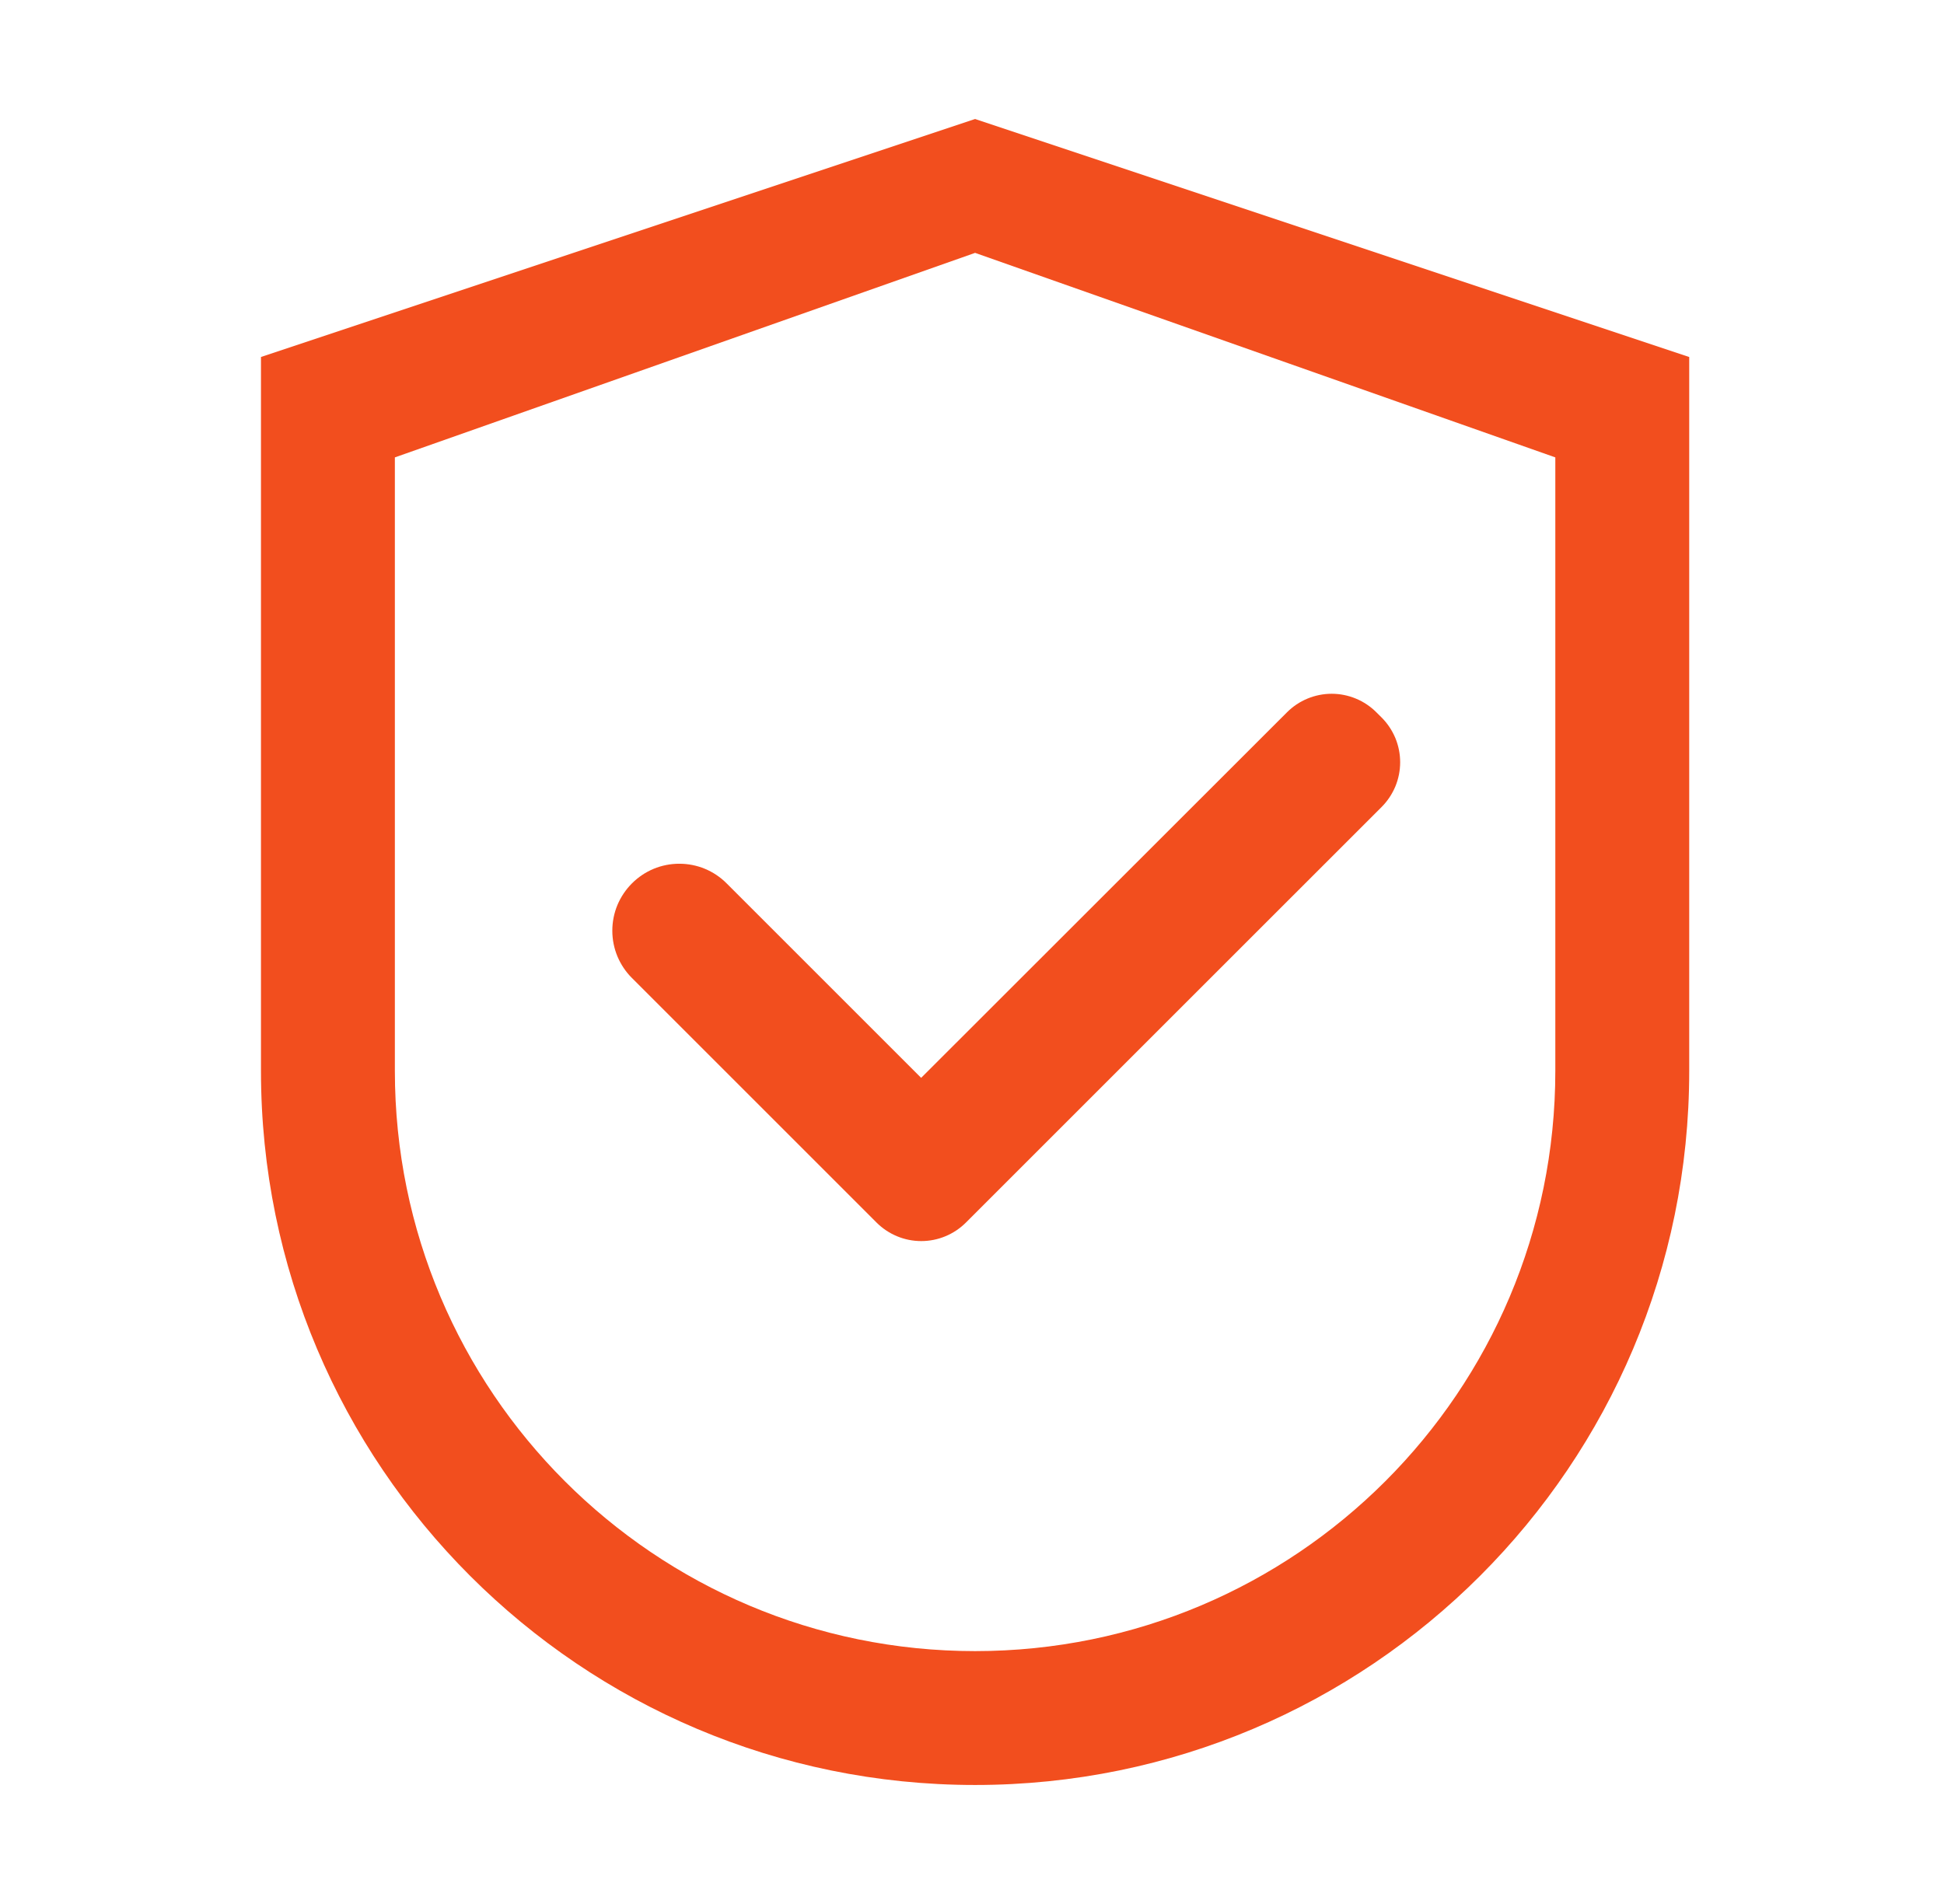
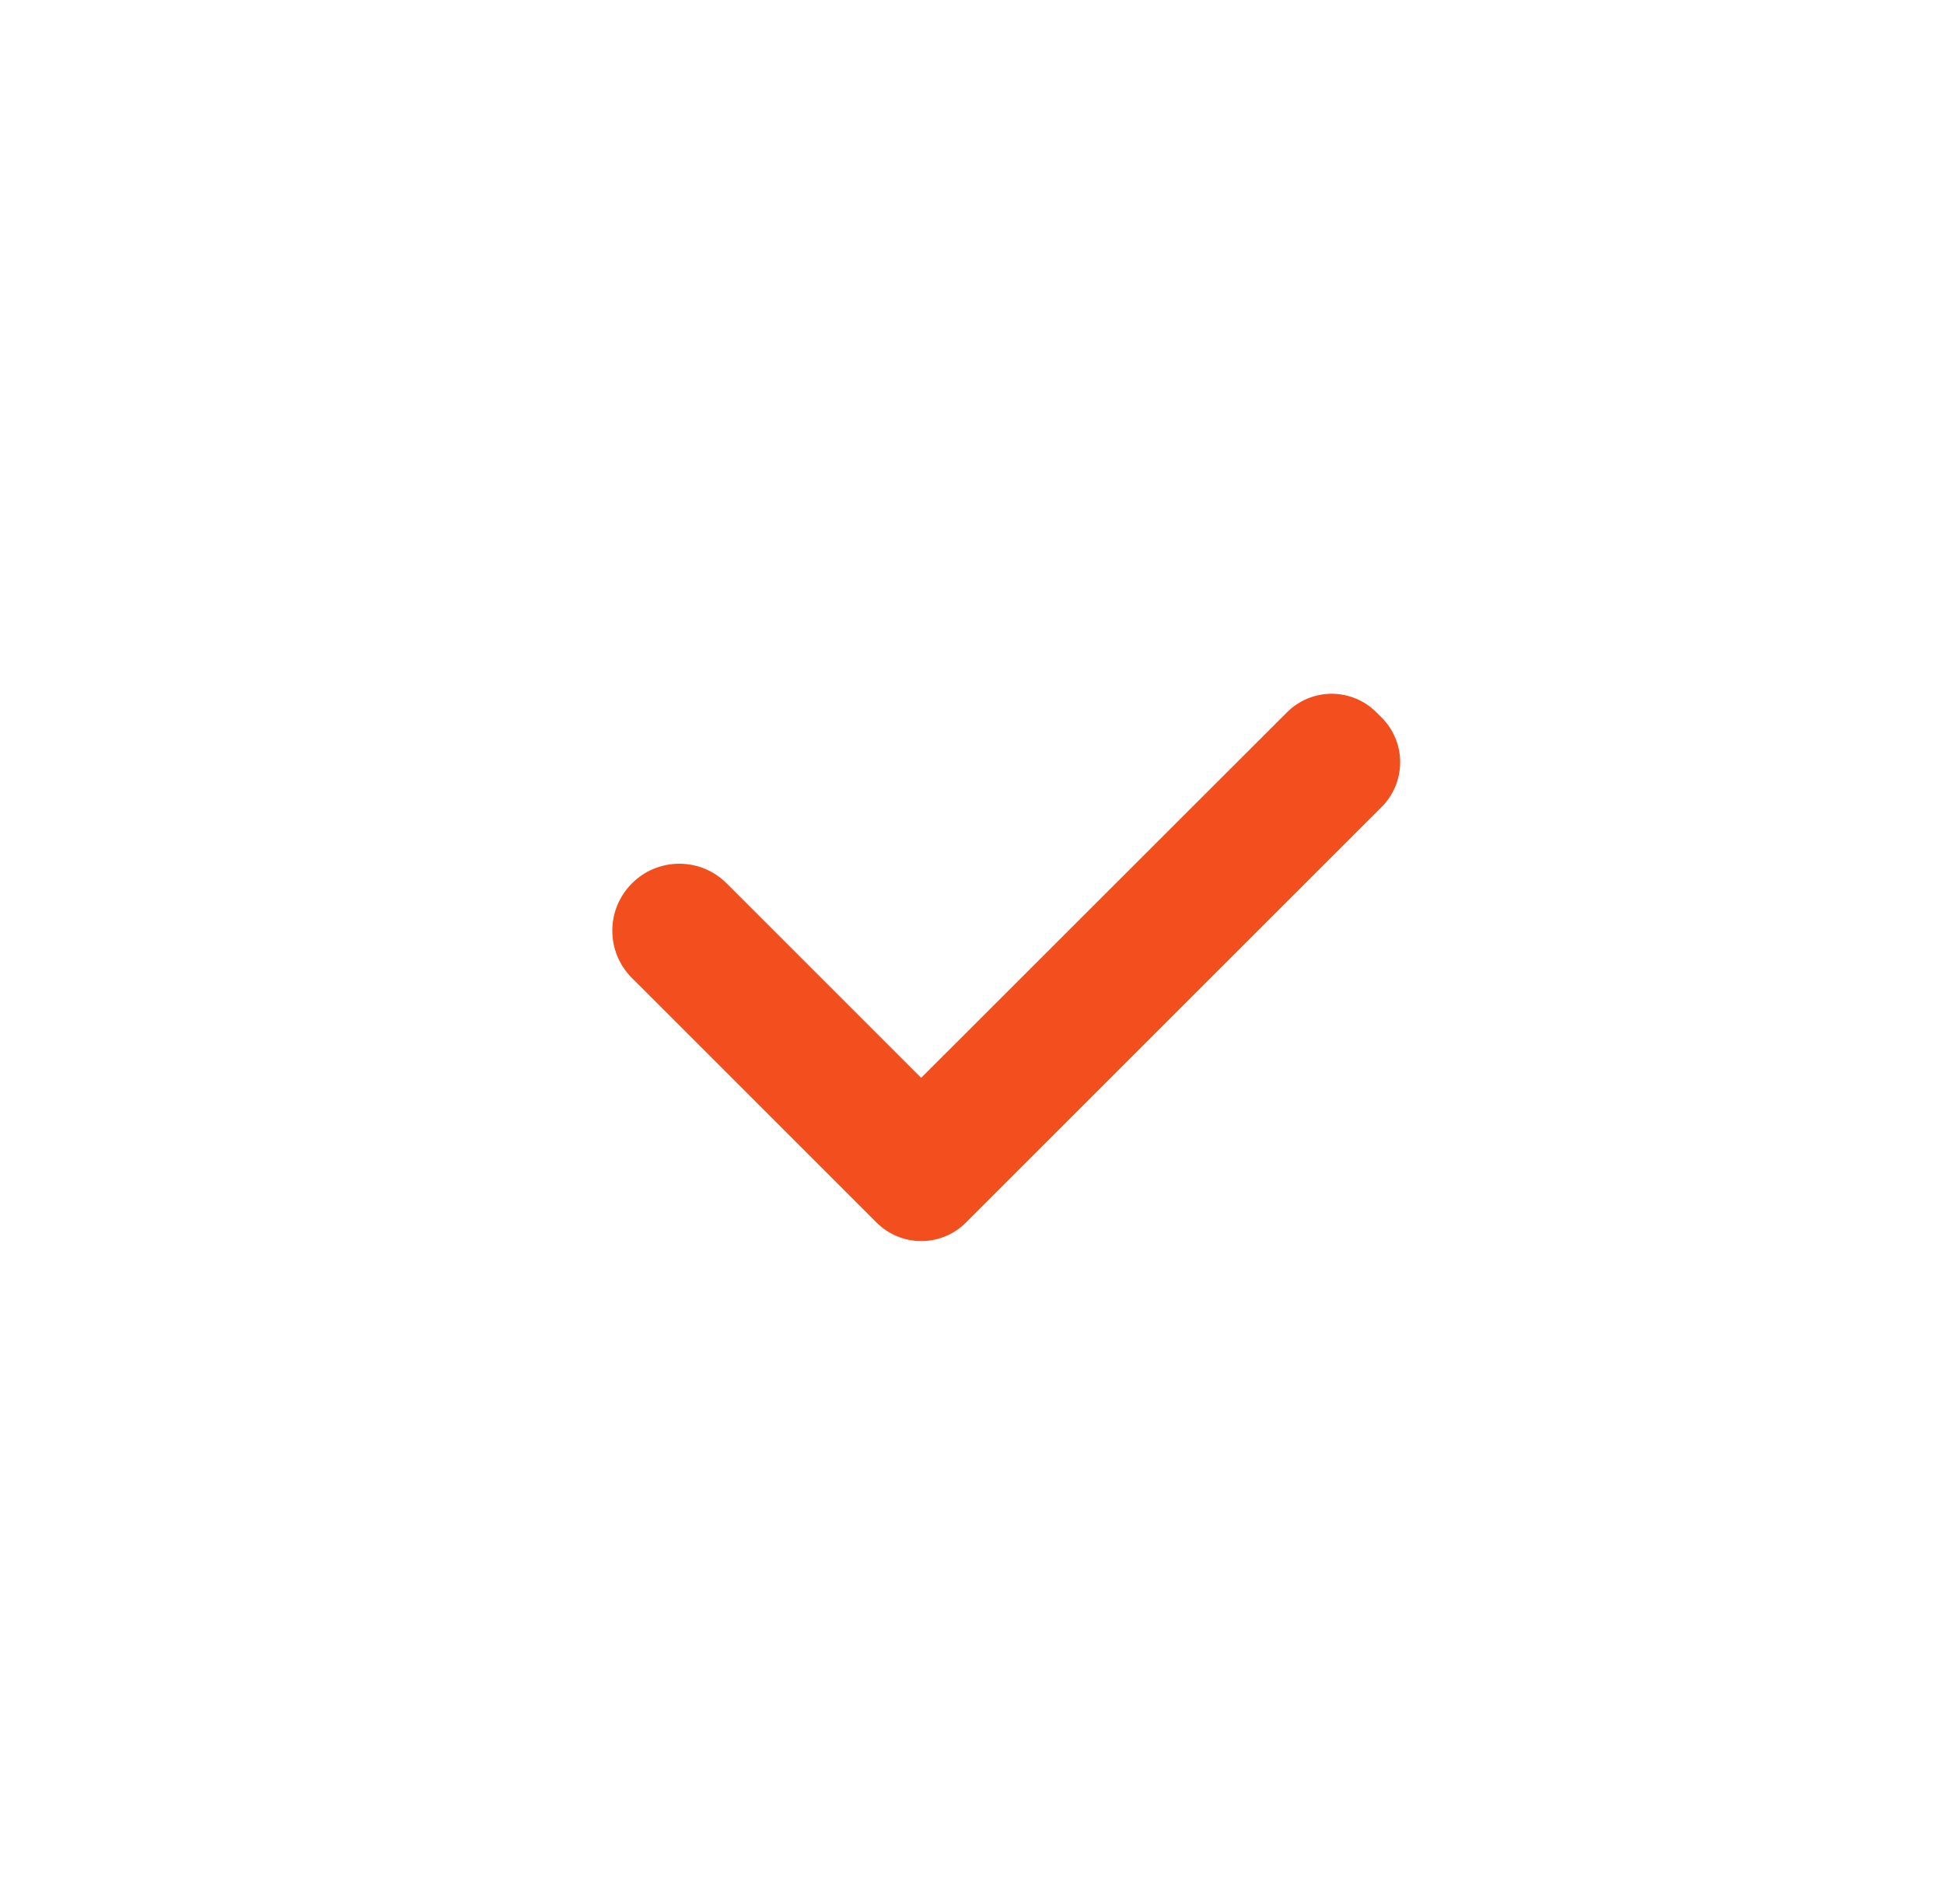
<svg xmlns="http://www.w3.org/2000/svg" width="49" height="48" viewBox="0 0 49 48" fill="none">
-   <path d="M24.578 3L6.578 9V27C6.578 36.942 14.636 45 24.578 45C34.52 45 42.578 36.942 42.578 27V9L24.578 3ZM39.203 27C39.203 35.077 32.655 41.625 24.578 41.625C16.502 41.625 9.953 35.077 9.953 27V11.531L24.578 6.375L39.203 11.531V27Z" fill="#F24E1E" />
  <path d="M18.315 22.27C18.159 22.113 17.973 21.988 17.768 21.903C17.564 21.818 17.344 21.775 17.122 21.775C16.901 21.775 16.681 21.818 16.476 21.903C16.272 21.988 16.086 22.113 15.929 22.27C15.772 22.427 15.648 22.613 15.562 22.817C15.477 23.022 15.434 23.242 15.434 23.463C15.434 23.685 15.477 23.904 15.562 24.109C15.648 24.314 15.772 24.5 15.929 24.656L21.995 30.722L22.093 30.82C22.241 30.968 22.417 31.086 22.61 31.166C22.804 31.247 23.011 31.288 23.221 31.288C23.43 31.288 23.637 31.247 23.831 31.166C24.024 31.086 24.2 30.968 24.348 30.82L34.825 20.344C34.973 20.196 35.09 20.02 35.171 19.827C35.251 19.633 35.292 19.426 35.292 19.216C35.292 19.007 35.251 18.8 35.171 18.606C35.09 18.413 34.973 18.237 34.825 18.089L34.693 17.958C34.545 17.81 34.37 17.692 34.176 17.612C33.983 17.532 33.776 17.49 33.566 17.49C33.357 17.49 33.149 17.532 32.956 17.612C32.762 17.692 32.587 17.81 32.439 17.958L23.218 27.173L18.315 22.27Z" fill="#F24E1E" />
</svg>